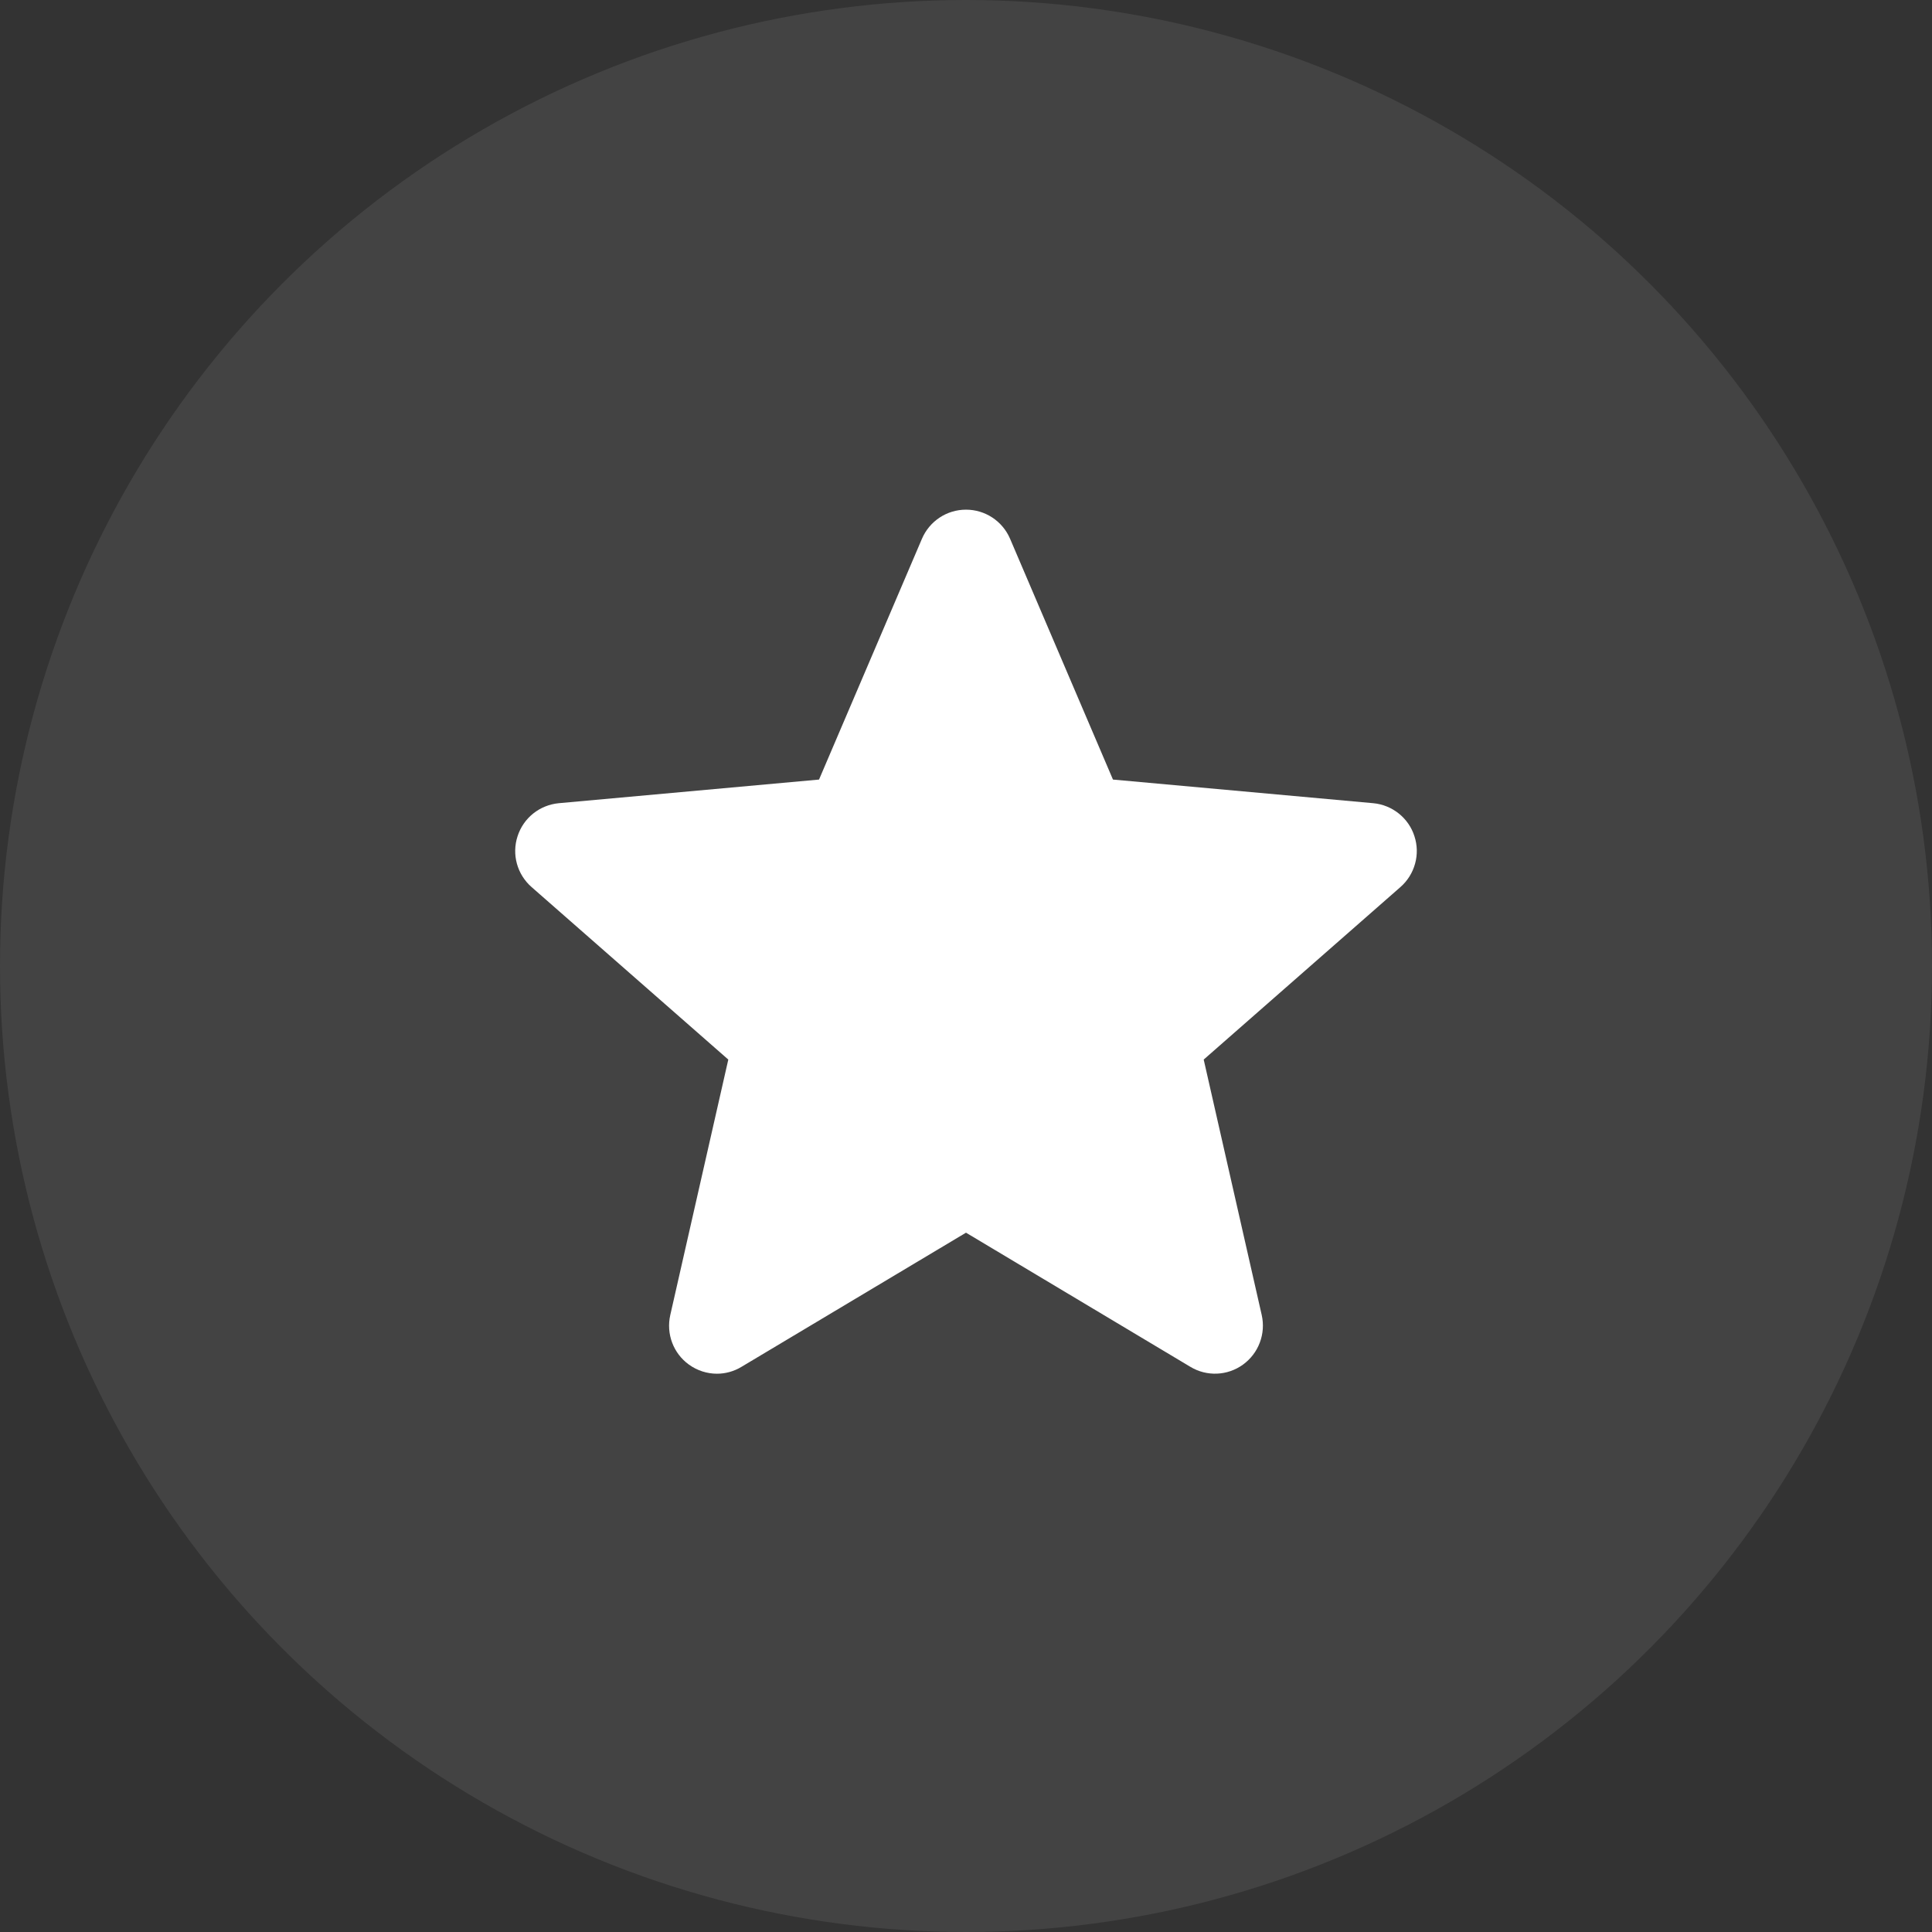
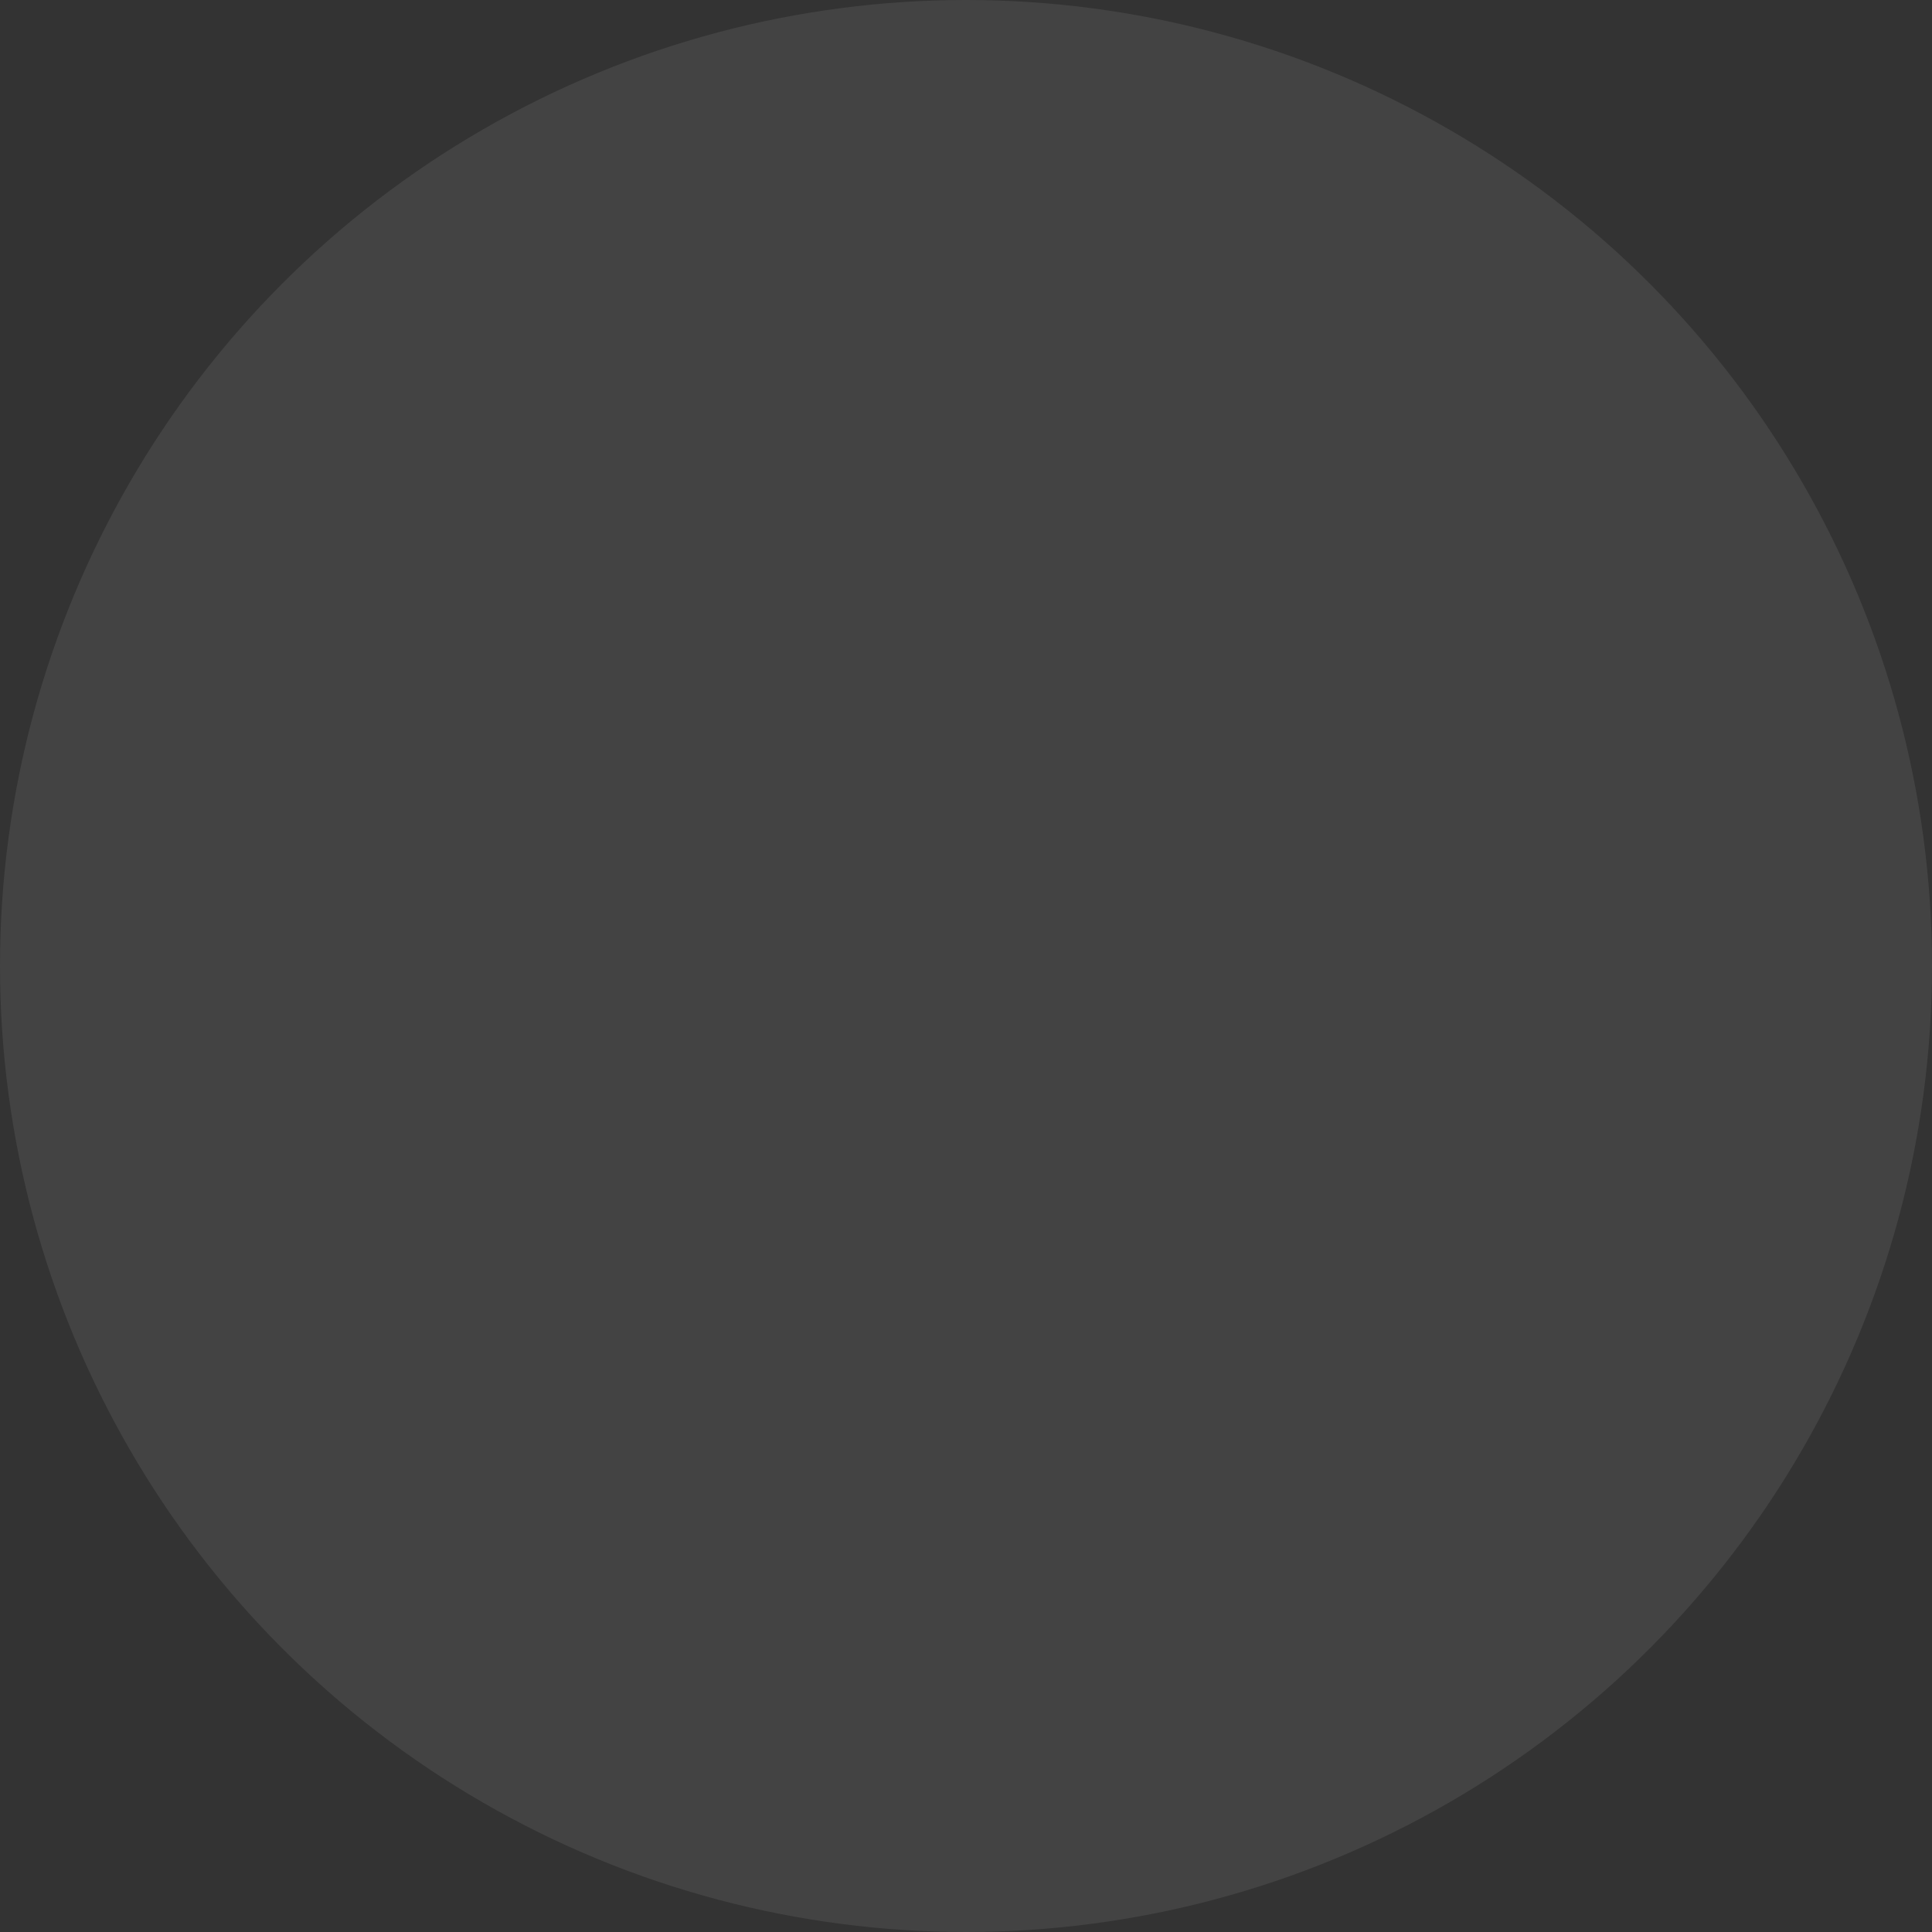
<svg xmlns="http://www.w3.org/2000/svg" width="30" height="30" viewBox="0 0 30 30" fill="none">
  <rect x="0" y="0" width="30" height="30" fill="#333333" stroke="none" />
  <circle cx="15" cy="15" r="15" fill="white" fill-opacity="0.08" />
-   <path d="M21.963 12.984C21.919 12.845 21.834 12.723 21.72 12.632C21.606 12.541 21.468 12.485 21.323 12.472L17.282 12.105L15.684 8.365C15.566 8.091 15.298 7.914 15 7.914C14.702 7.914 14.434 8.091 14.316 8.366L12.718 12.105L8.677 12.472C8.532 12.486 8.394 12.541 8.28 12.632C8.166 12.723 8.082 12.845 8.037 12.984C7.944 13.267 8.03 13.578 8.254 13.774L11.309 16.453L10.408 20.42C10.342 20.712 10.455 21.014 10.697 21.189C10.827 21.283 10.98 21.331 11.133 21.331C11.265 21.331 11.397 21.295 11.514 21.224L15 19.141L18.484 21.224C18.739 21.378 19.061 21.364 19.302 21.189C19.42 21.103 19.511 20.985 19.562 20.848C19.614 20.711 19.624 20.563 19.592 20.42L18.691 16.453L21.745 13.775C21.855 13.679 21.934 13.553 21.973 13.412C22.012 13.272 22.009 13.123 21.963 12.984Z" fill="white" />
</svg>